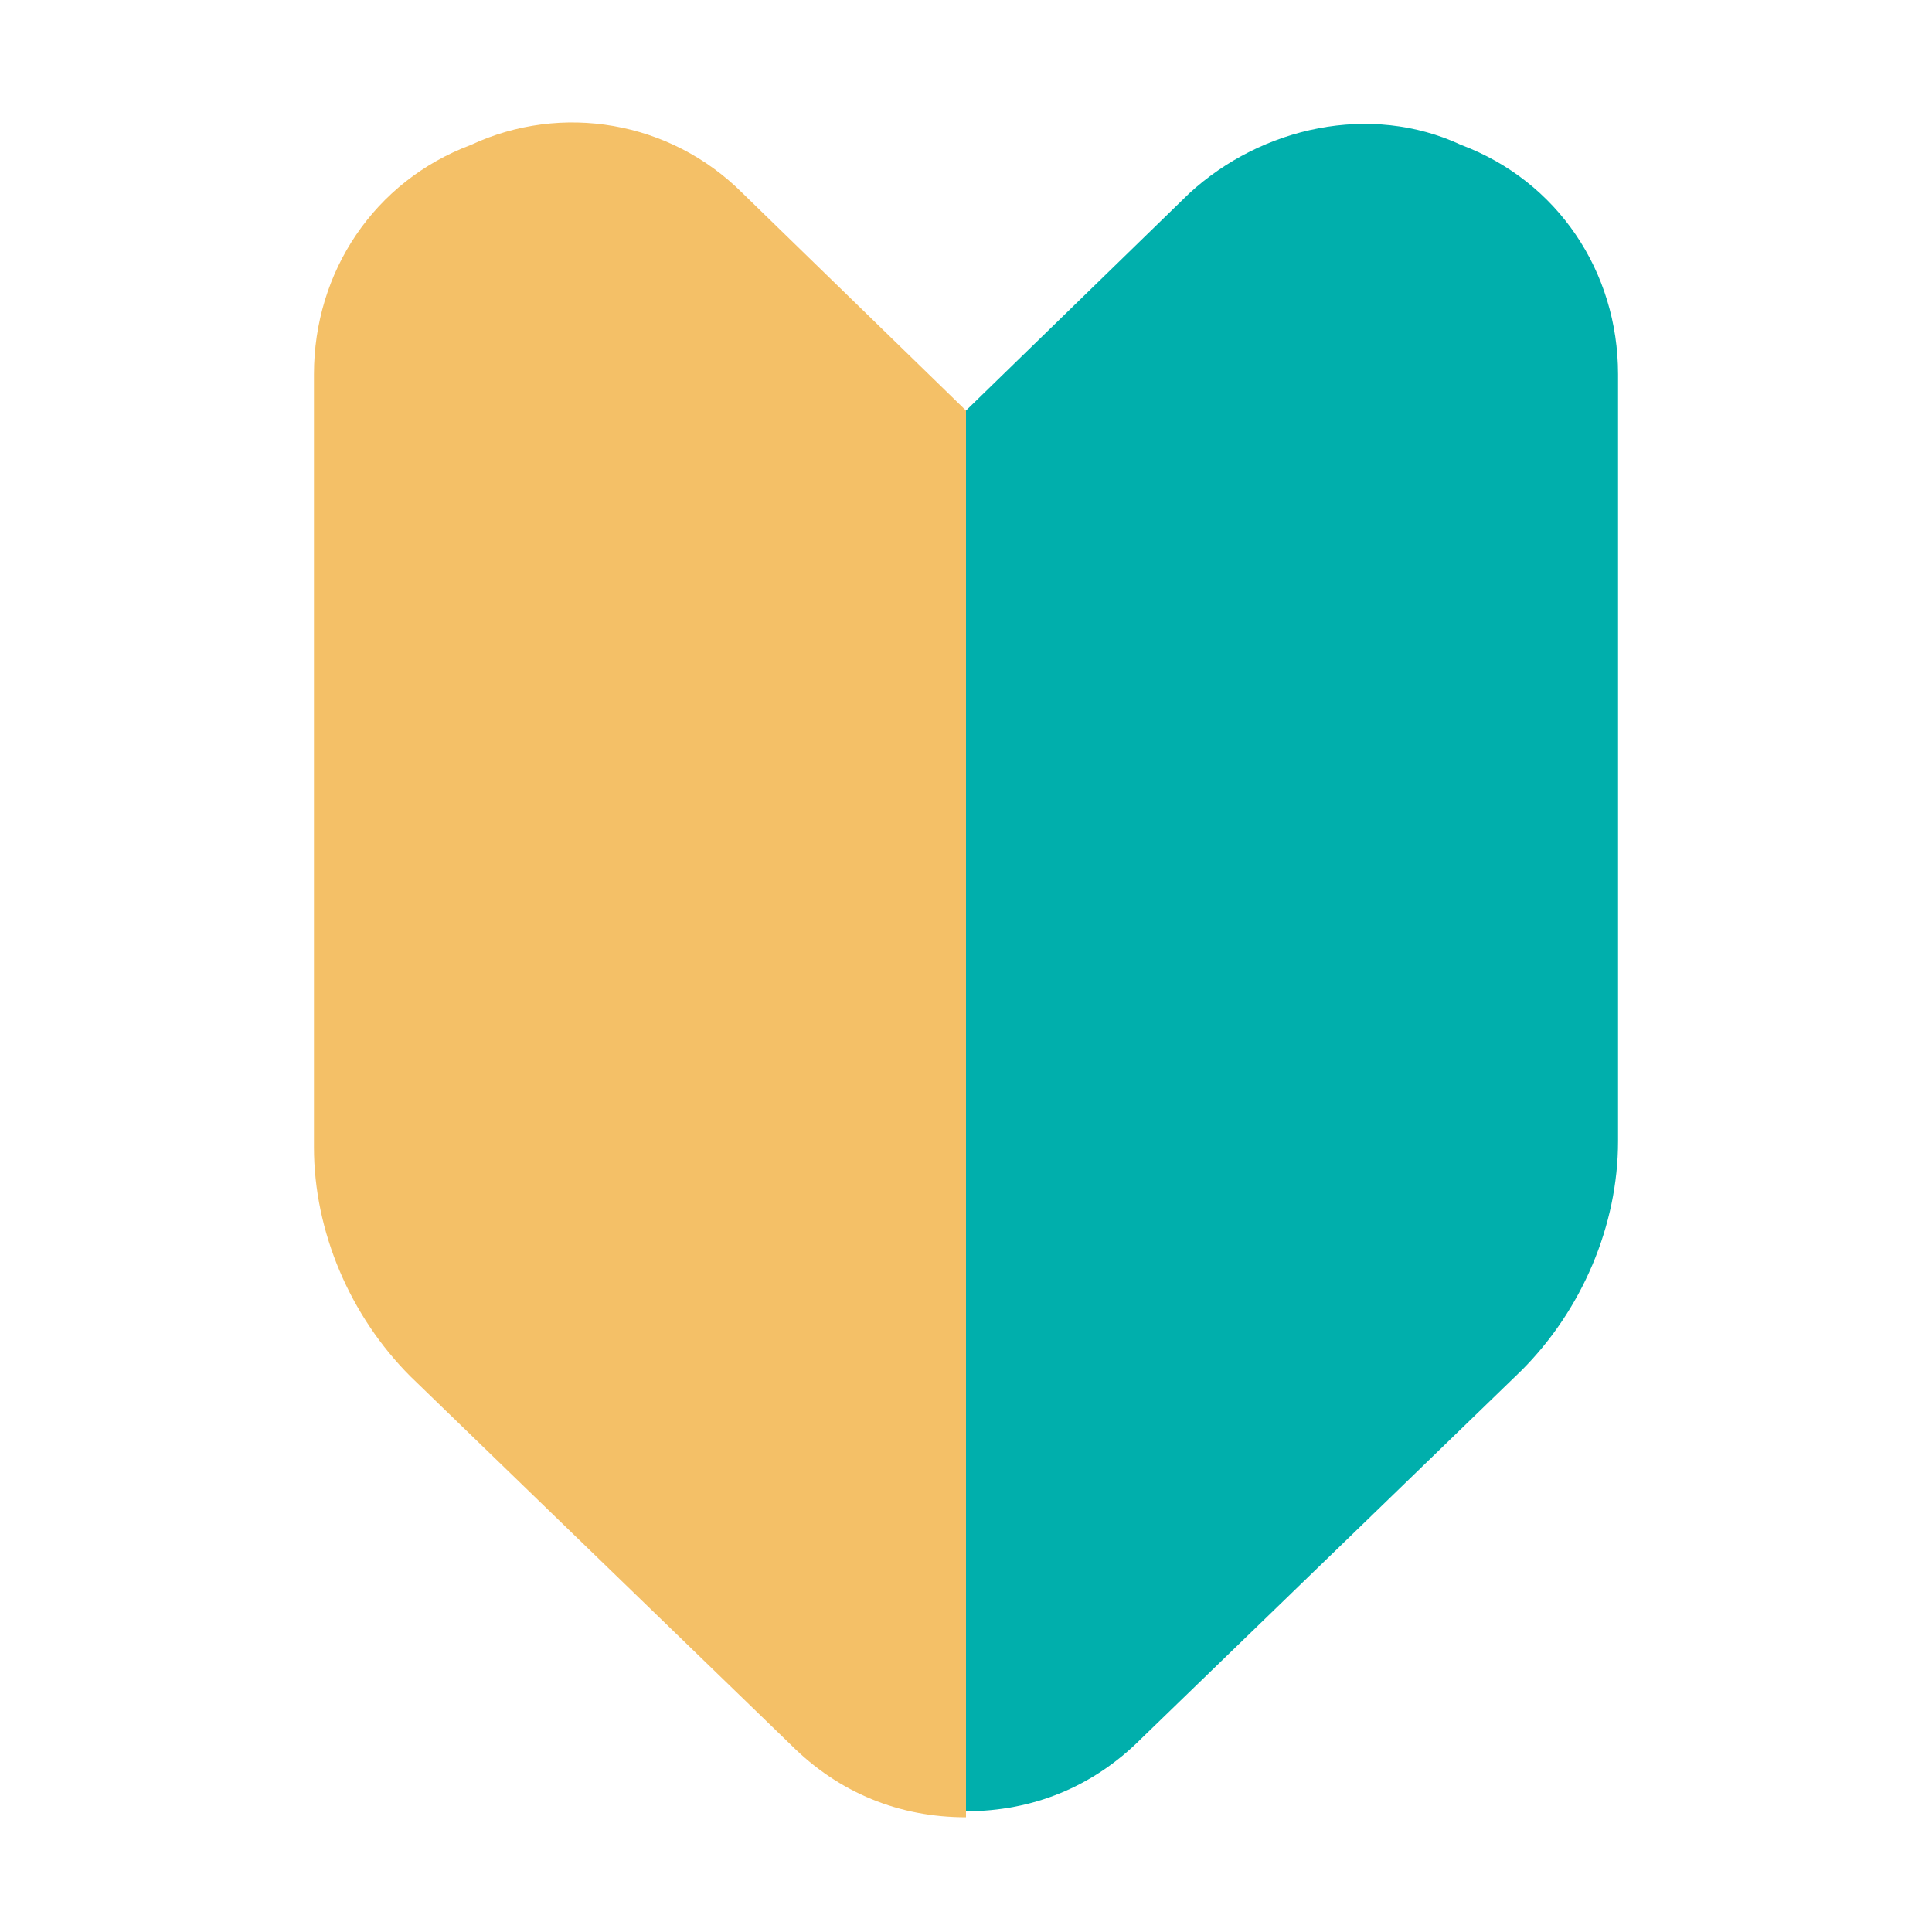
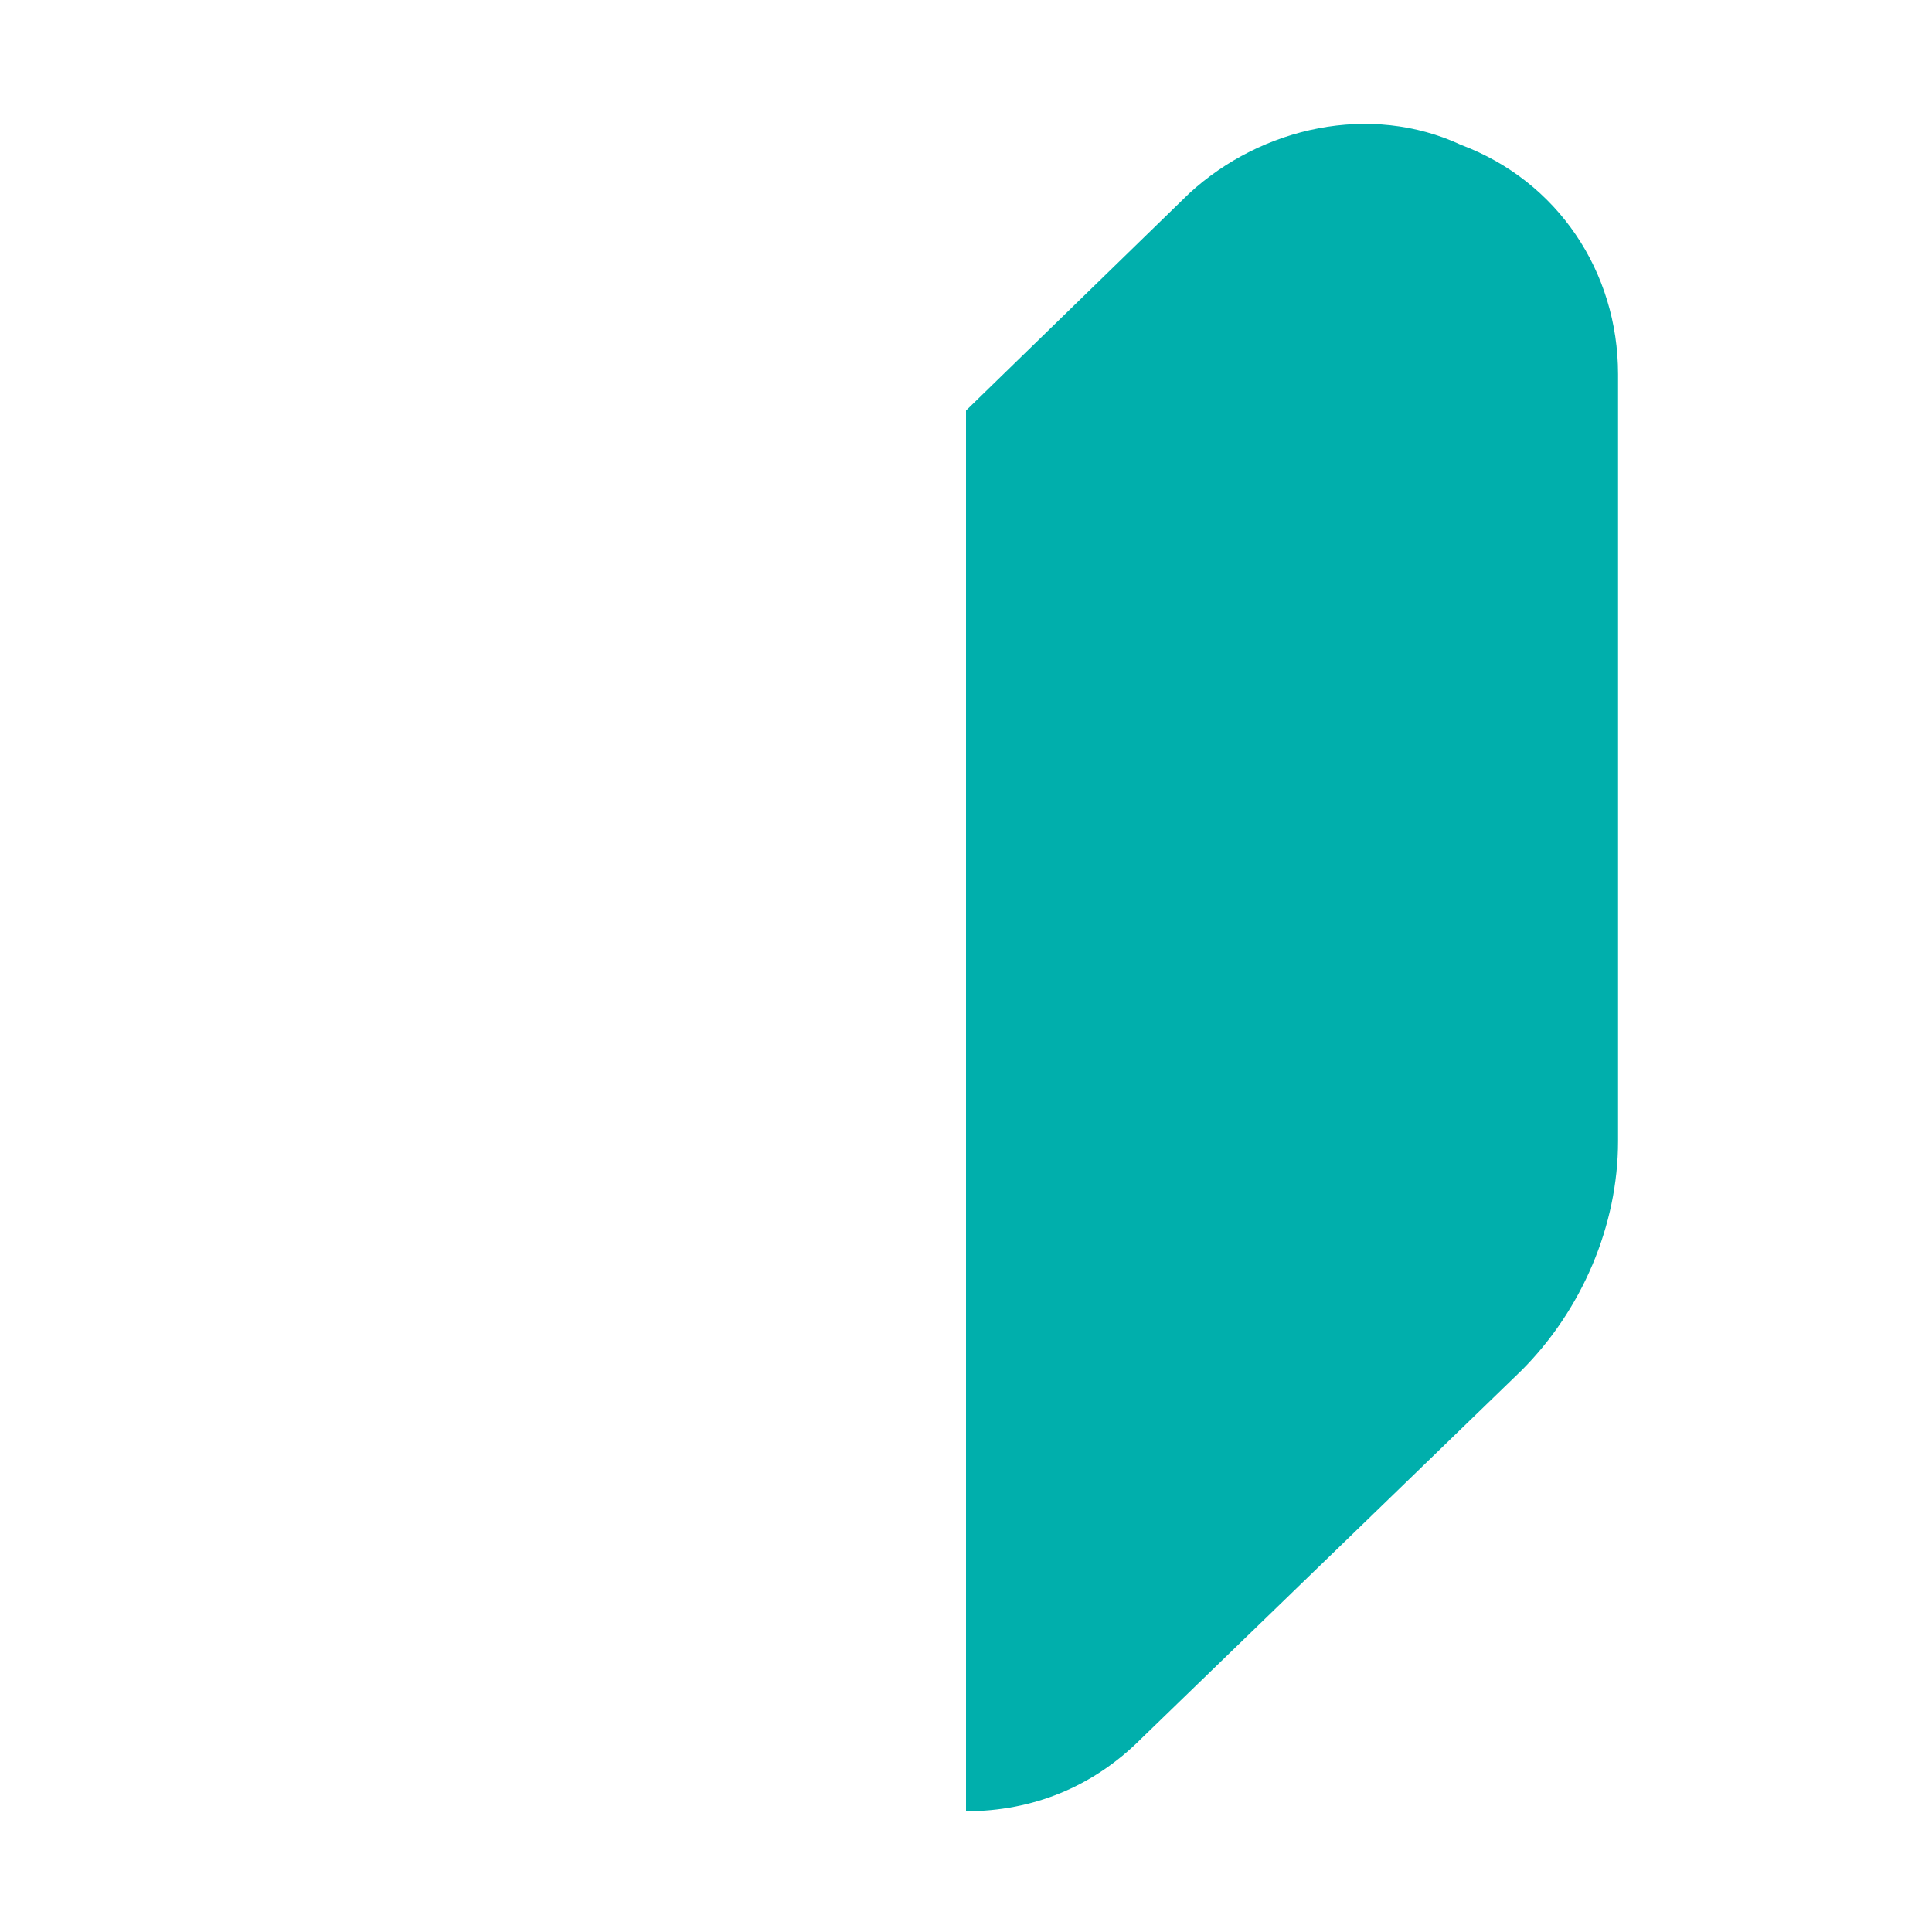
<svg xmlns="http://www.w3.org/2000/svg" viewBox="0 0 32 32">
  <path d="m16 30c1.1 0 2.1-.4 2.9-1.2l6.3-6.1c1-1 1.6-2.4 1.6-3.8v-12.7c0-1.7-1-3.2-2.6-3.8-1.5-.7-3.3-.3-4.5.8l-3.7 3.6z" fill="#00afac" />
-   <path d="m16 6.8-3.7-3.6c-1.2-1.2-3-1.5-4.5-.8-1.6.6-2.6 2.1-2.6 3.8v12.8c0 1.4.6 2.8 1.6 3.8l6.3 6.1c.8.8 1.8 1.2 2.9 1.2z" fill="#f4c067" />
</svg>